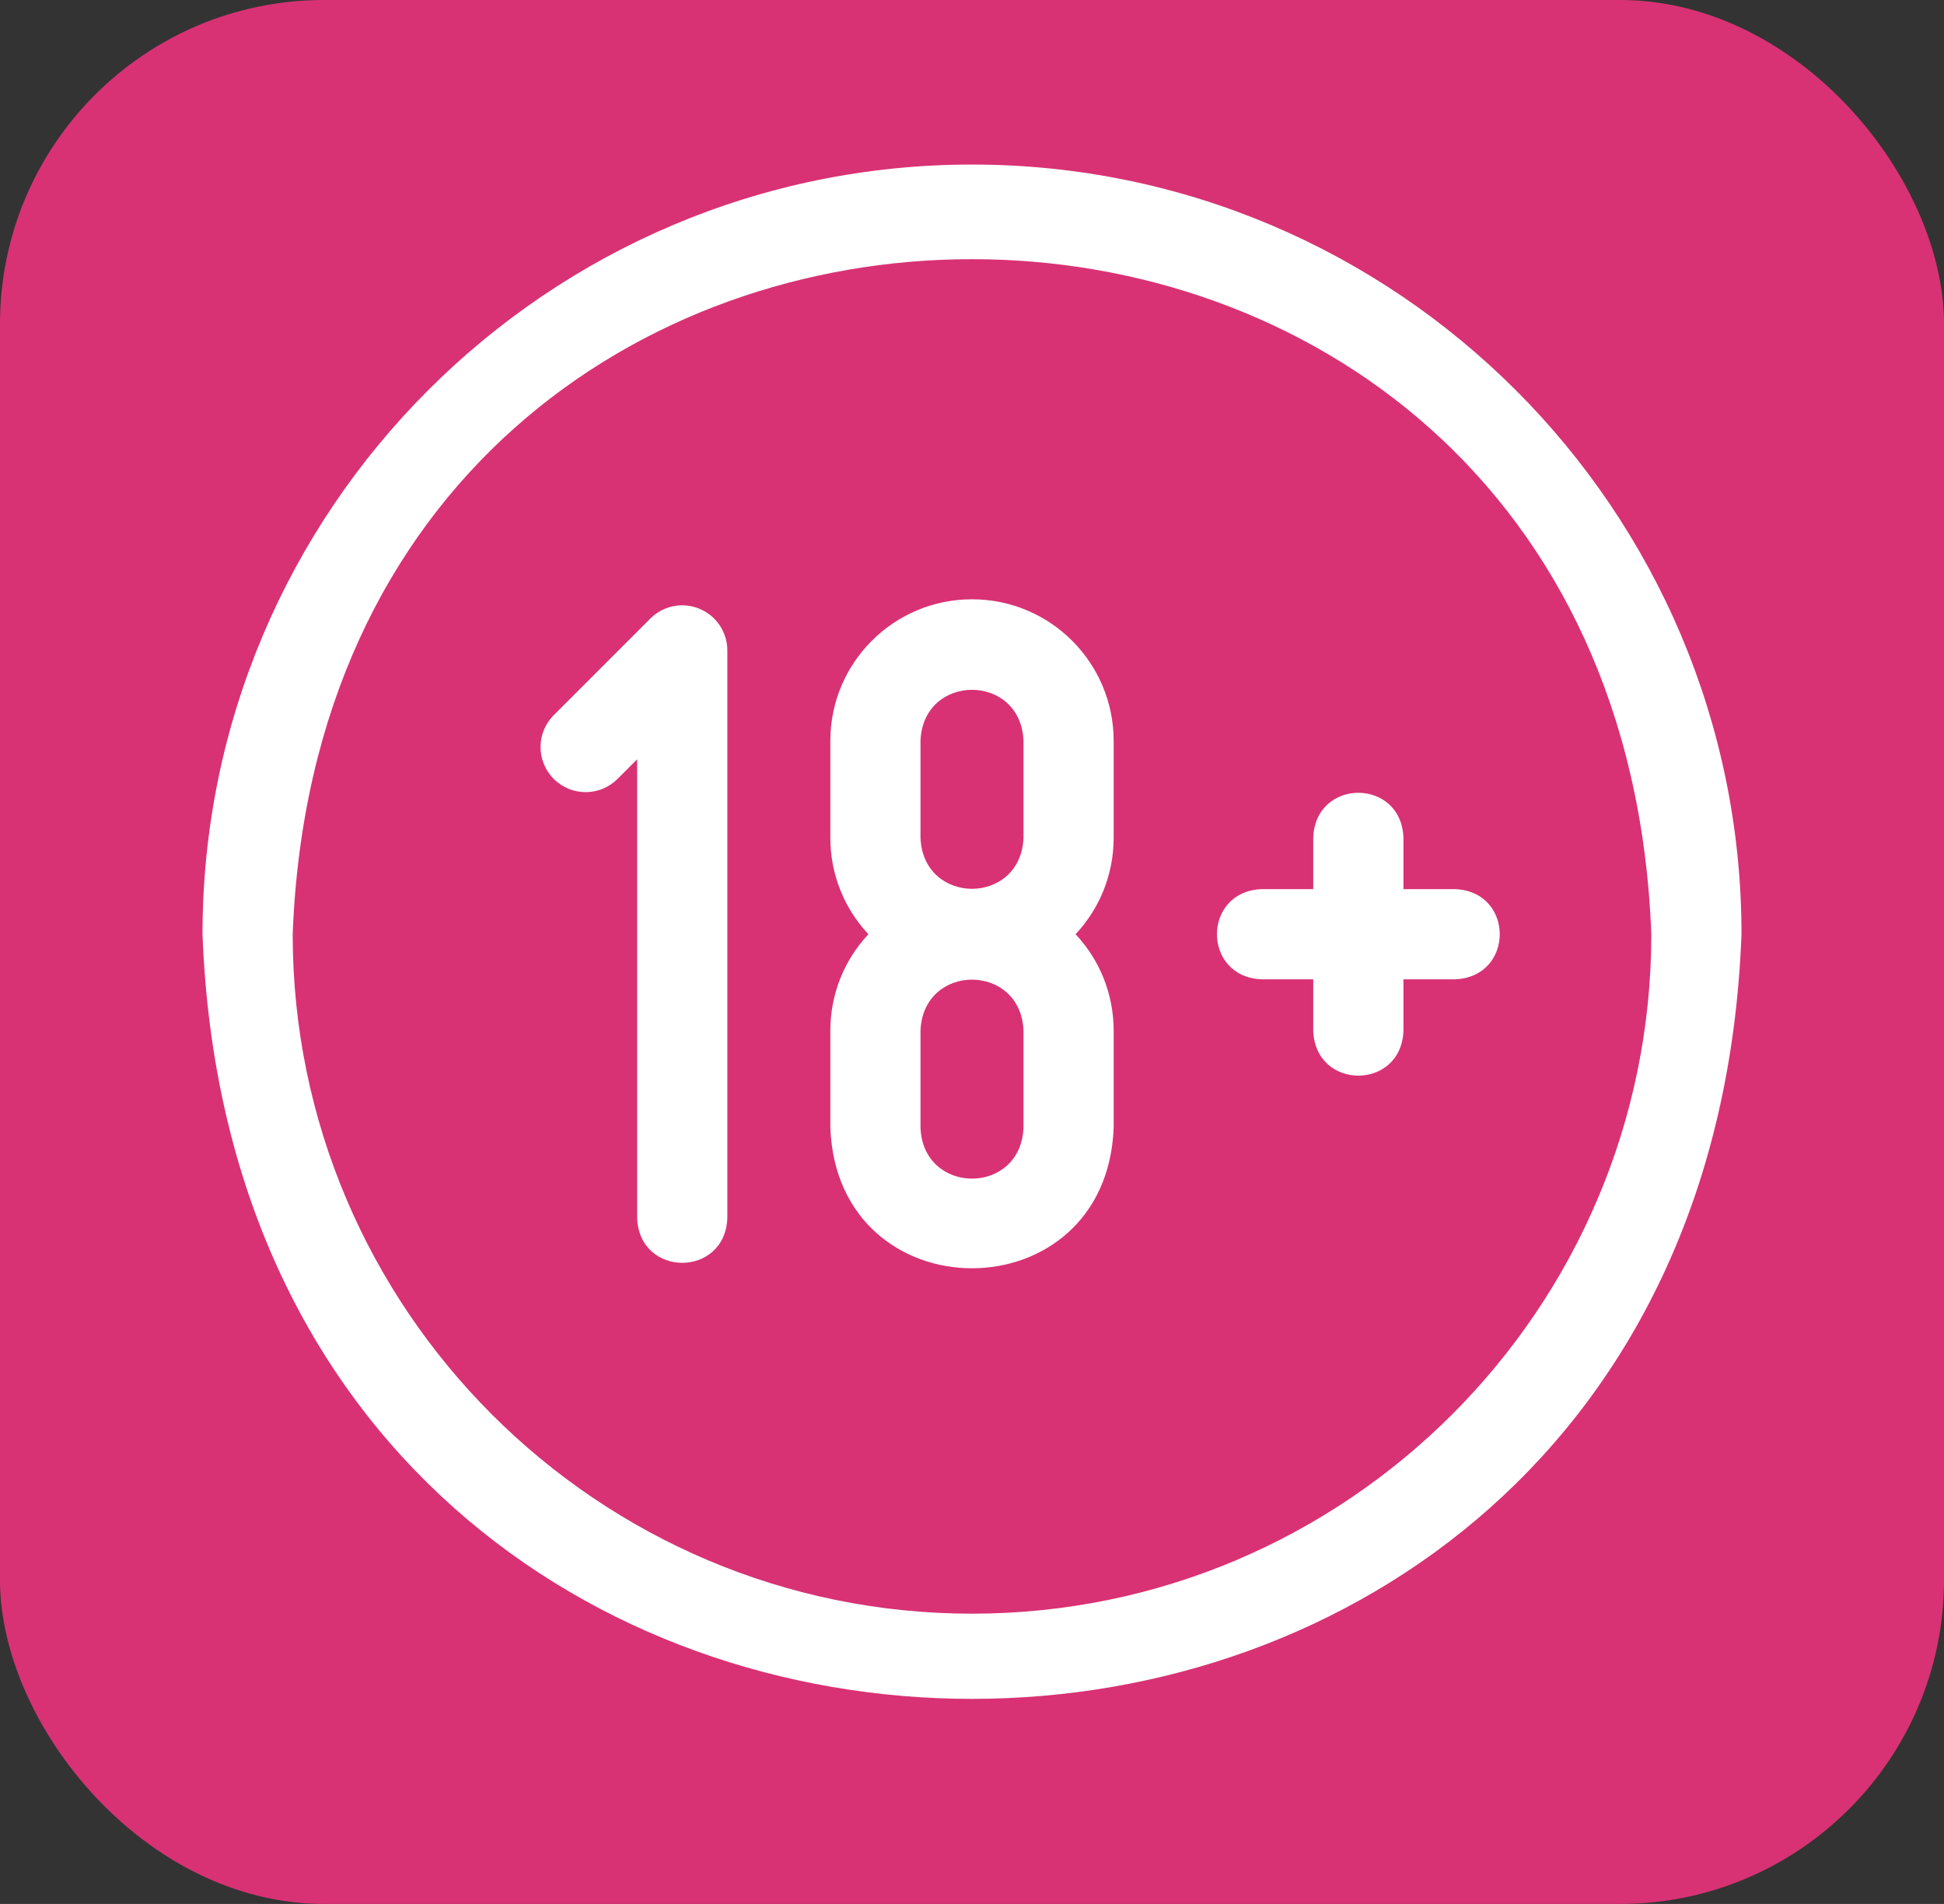
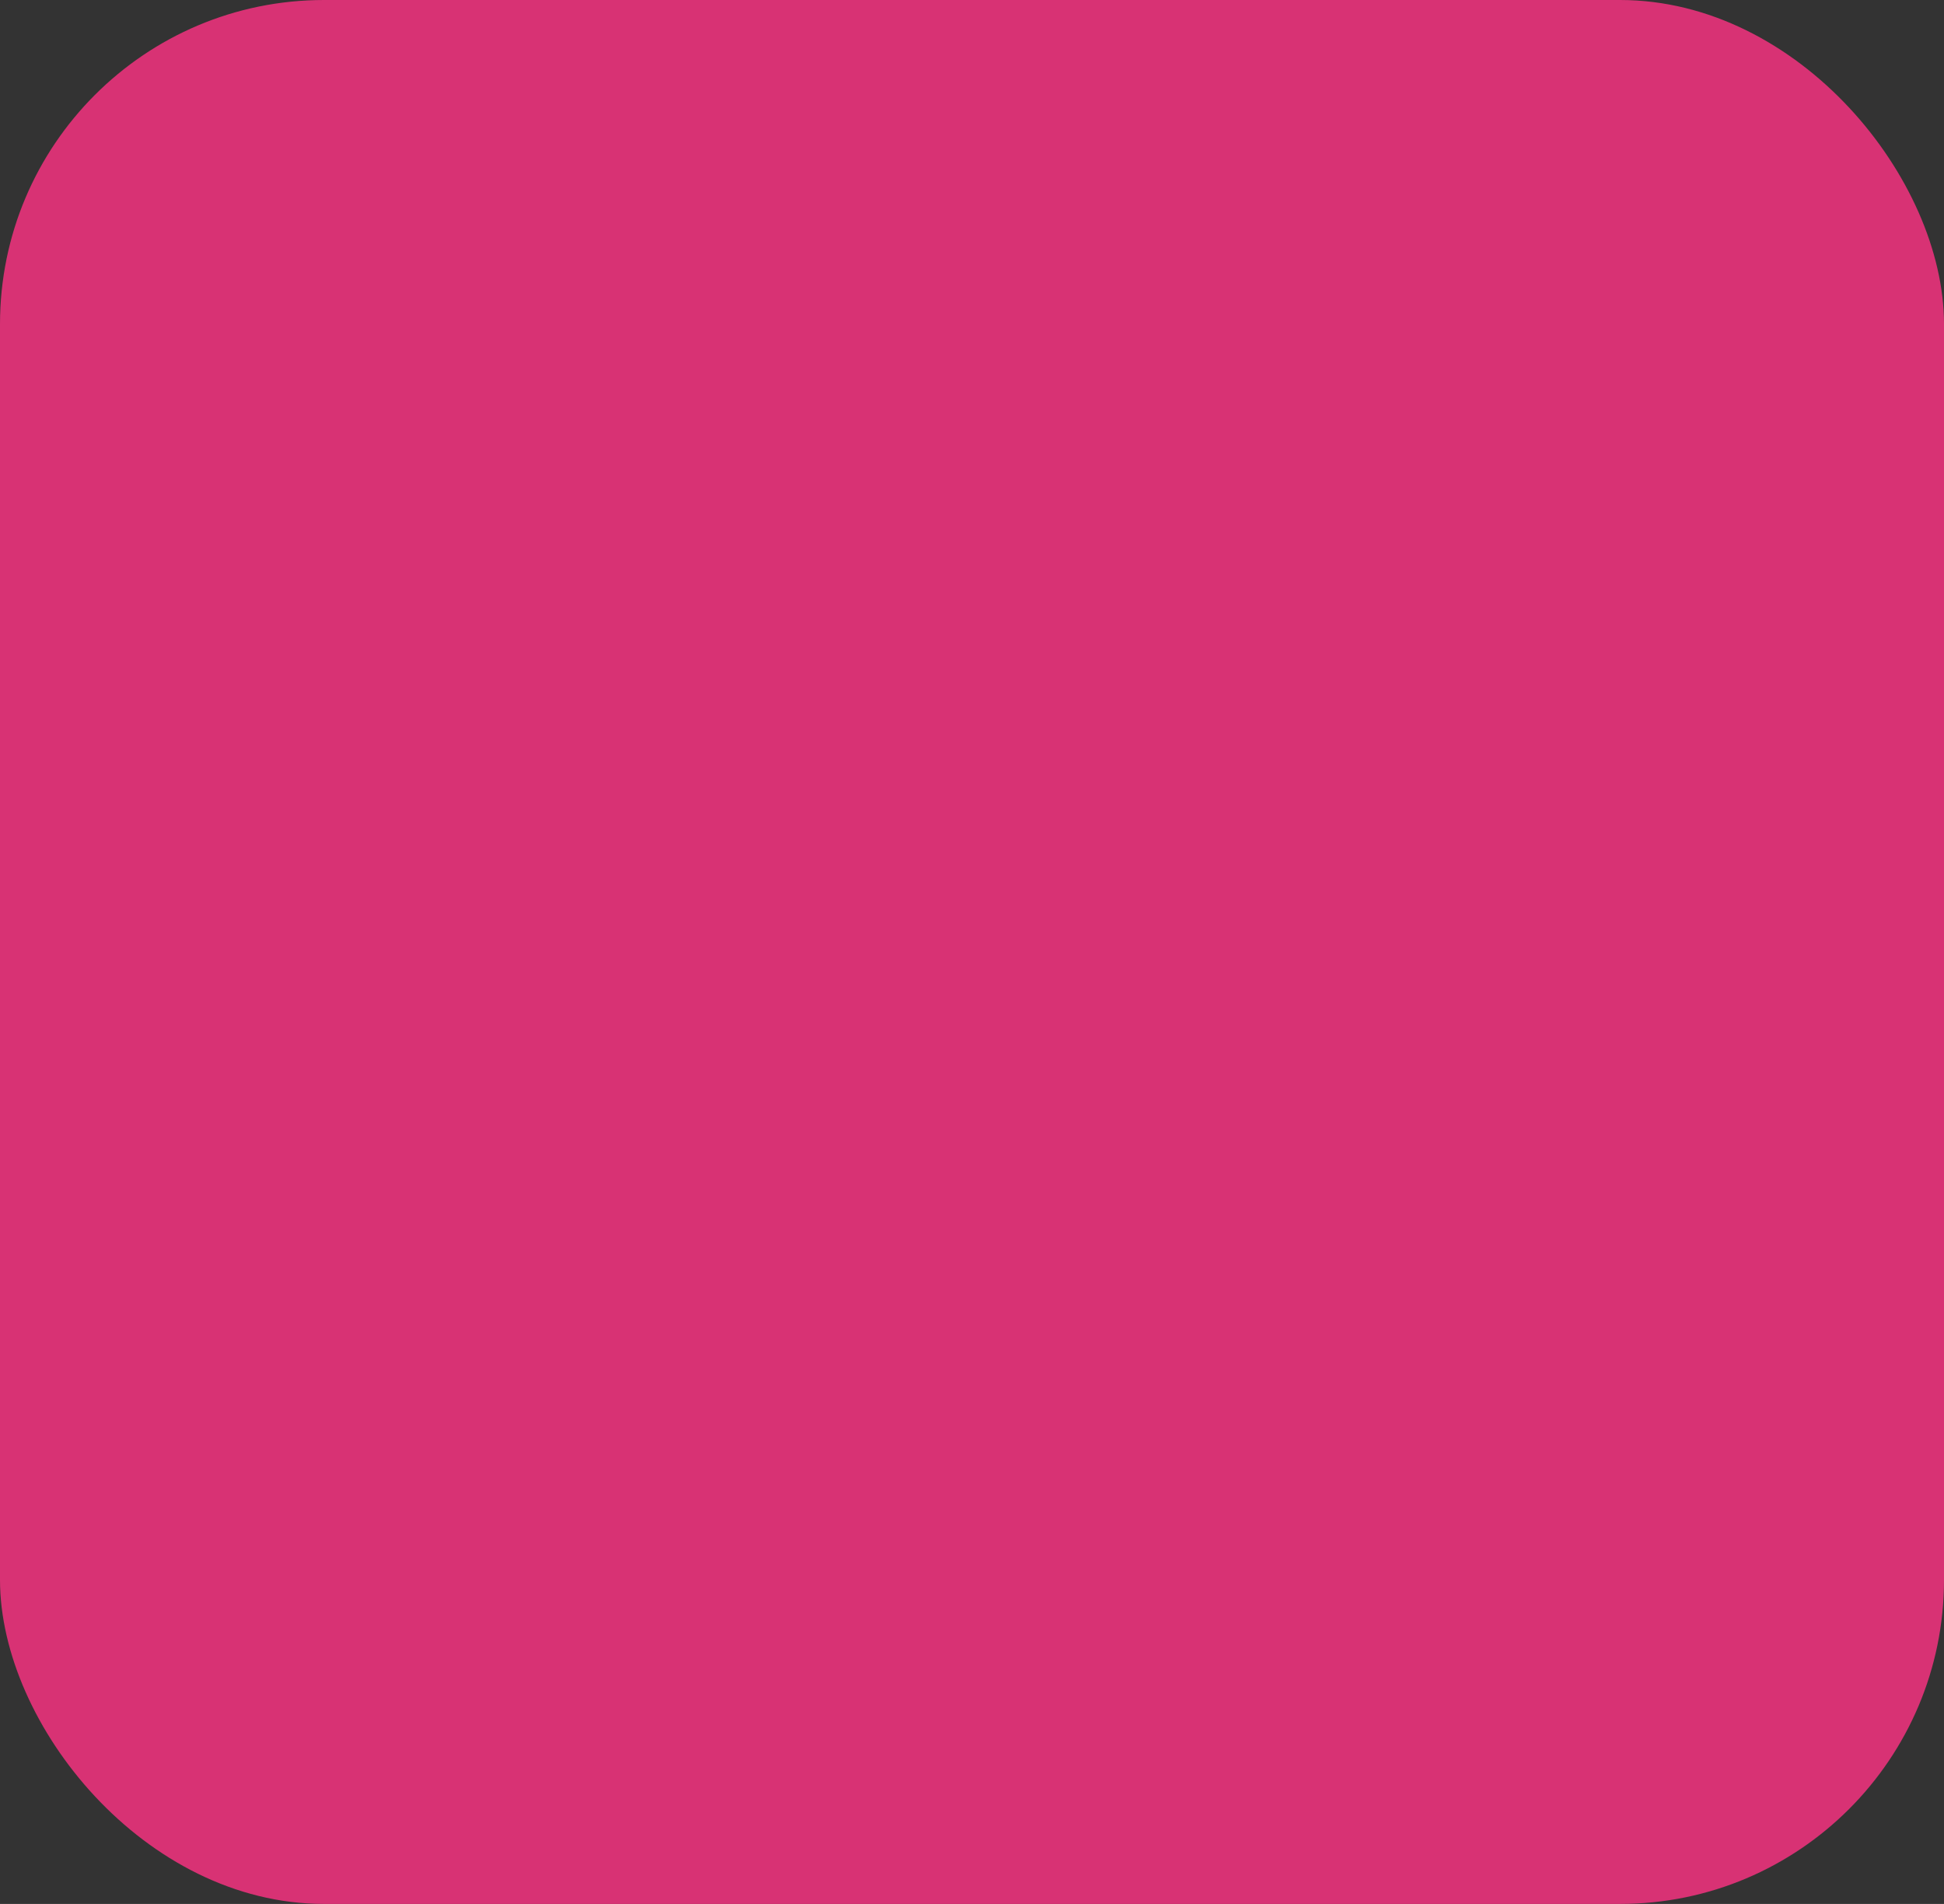
<svg xmlns="http://www.w3.org/2000/svg" width="48" height="47" viewBox="0 0 48 47" fill="none">
  <rect x="0" y="0" width="48" height="47" fill="#333333" stroke="none" />
  <rect width="48" height="47" rx="8" fill="#D83274" />
  <g clip-path="url(#clip0_8_135)">
    <path d="M17.271 15.028C16.855 14.855 16.377 14.95 16.058 15.269L13.673 17.654C13.238 18.088 13.238 18.793 13.673 19.228C14.108 19.663 14.813 19.663 15.248 19.228L15.732 18.744V30.067C15.787 31.543 17.904 31.542 17.959 30.067V16.056C17.959 15.606 17.687 15.2 17.271 15.028Z" fill="white" />
-     <path d="M35.925 21.949H34.653V20.677C34.598 19.201 32.48 19.203 32.426 20.677V21.949H31.155C29.679 22.003 29.68 24.121 31.155 24.175H32.426V25.447C32.481 26.922 34.599 26.921 34.653 25.447V24.175H35.925C37.4 24.12 37.399 22.003 35.925 21.949Z" fill="white" />
-     <path d="M24 14.794C22.068 14.794 20.502 16.357 20.502 18.292V20.677C20.502 21.571 20.835 22.412 21.442 23.062C20.835 23.712 20.502 24.553 20.502 25.447V27.832C20.671 32.467 27.329 32.467 27.498 27.832V25.447C27.498 24.553 27.165 23.712 26.558 23.062C27.165 22.412 27.498 21.571 27.498 20.677V18.292C27.498 16.36 25.935 14.794 24 14.794ZM25.272 27.832C25.21 29.517 22.79 29.516 22.728 27.832V25.447C22.79 23.762 25.21 23.762 25.272 25.447V27.832ZM25.272 20.677C25.21 22.362 22.79 22.362 22.728 20.677V18.292C22.79 16.607 25.21 16.608 25.272 18.292V20.677Z" fill="white" />
    <path d="M24 4.062C13.523 4.062 5 12.585 5 23.062C5.955 48.233 42.049 48.227 43 23.062C43 12.585 34.477 4.062 24 4.062ZM24 39.835C14.751 39.835 7.227 32.311 7.227 23.062C8.07 0.84 39.934 0.846 40.773 23.062C40.773 32.311 33.249 39.835 24 39.835Z" fill="white" />
  </g>
  <defs>
    <clipPath id="clip0_8_135">
-       <rect width="38" height="38" fill="white" transform="translate(5 4)" />
-     </clipPath>
+       </clipPath>
  </defs>
</svg>